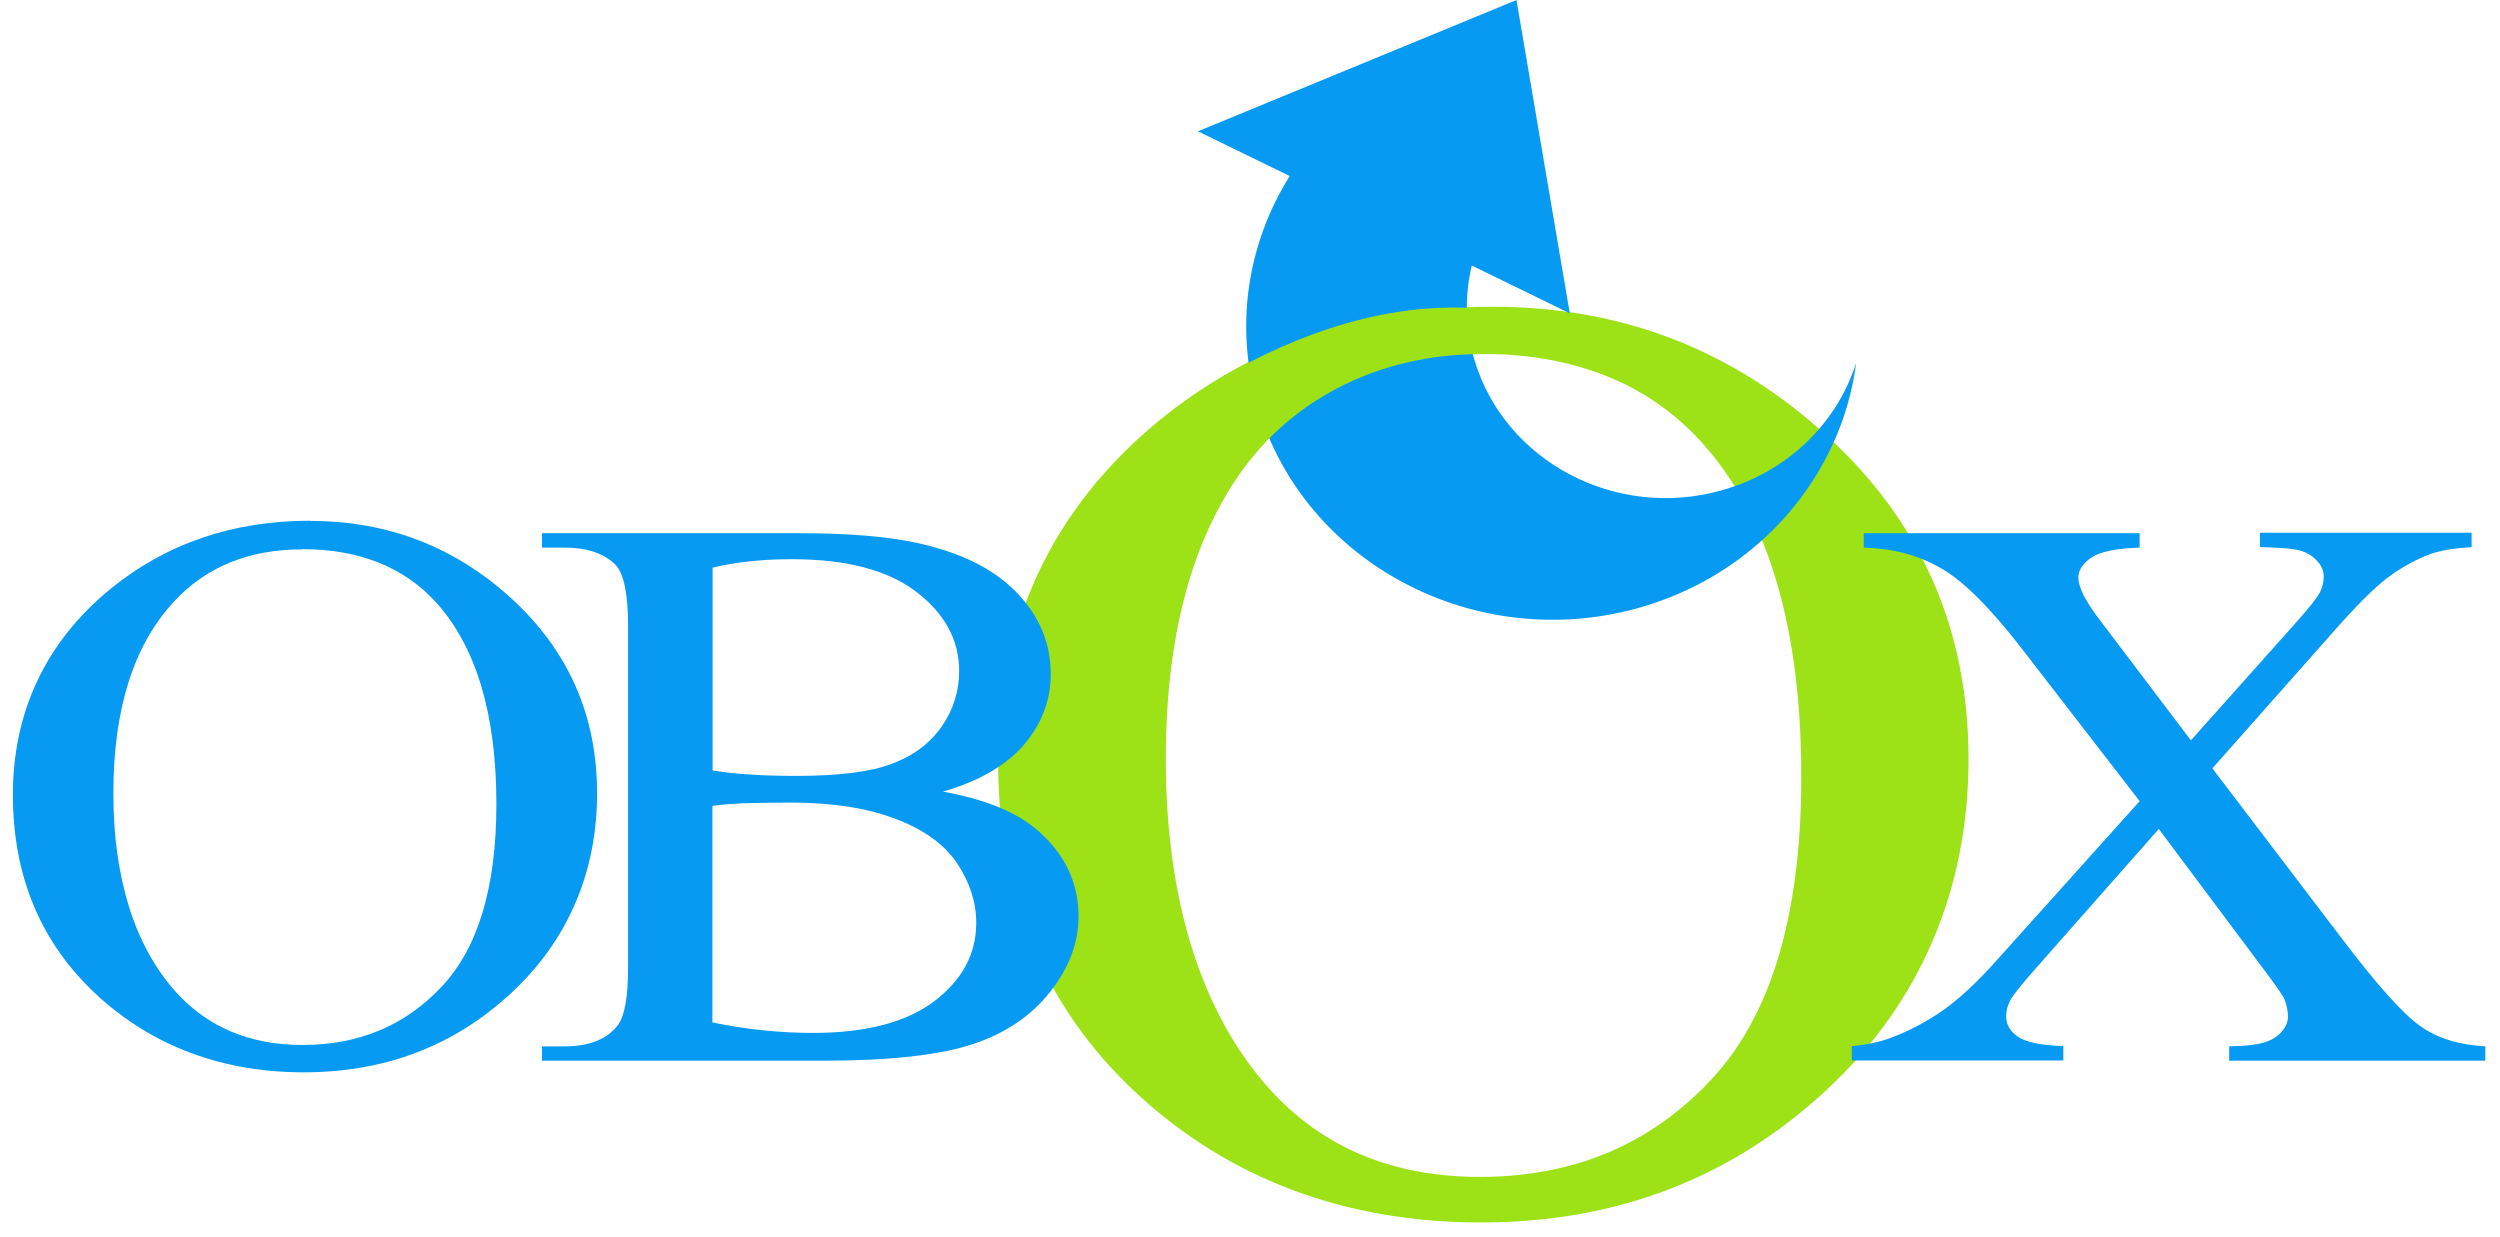
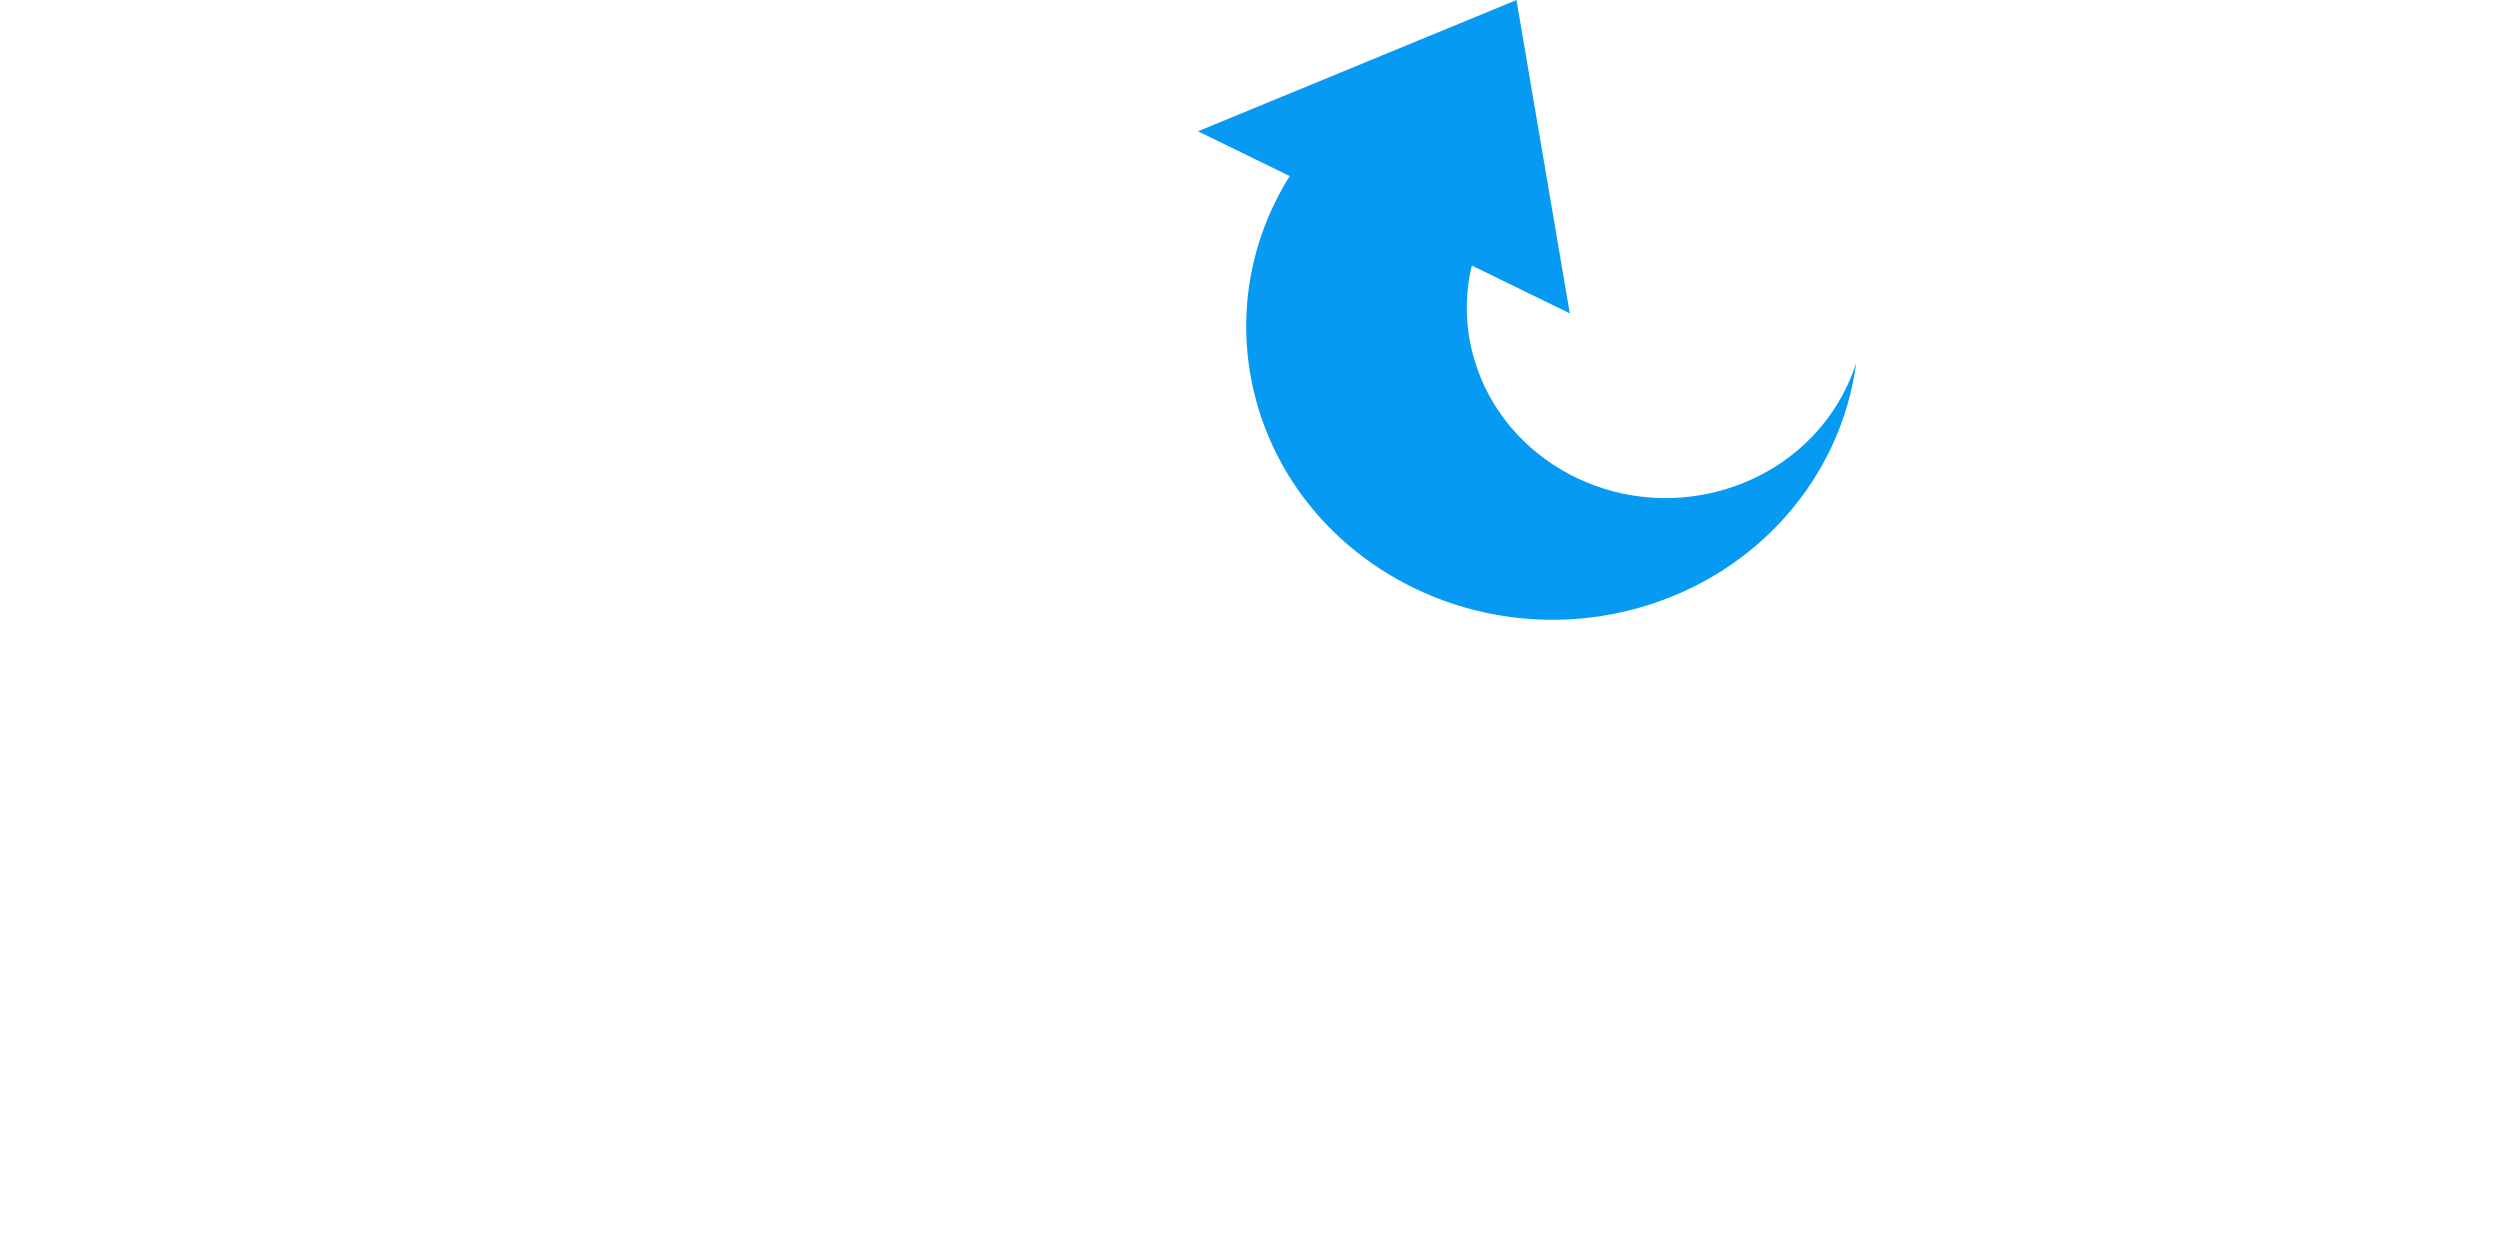
<svg xmlns="http://www.w3.org/2000/svg" width="97" height="48" viewBox="0 0 97 48" fill="none">
-   <path d="M57.398 13.74C53.95 13.74 51.192 14.872 49.114 17.126C46.533 19.938 45.233 24.04 45.233 29.45C45.233 34.861 46.577 39.272 49.256 42.251C51.316 44.532 54.038 45.664 57.424 45.664C61.04 45.664 64.019 44.417 66.362 41.924C68.714 39.44 69.89 35.506 69.89 30.14C69.89 24.332 68.599 19.991 66 17.135C63.913 14.854 61.058 13.723 57.389 13.723M57.919 11.902C62.914 11.902 67.237 13.564 70.897 16.923C74.558 20.274 76.379 24.447 76.379 29.459C76.379 34.472 74.531 38.91 70.844 42.313C67.158 45.726 62.702 47.432 57.46 47.432C52.217 47.432 47.726 45.761 44.128 42.446C40.53 39.113 38.727 34.816 38.727 29.539C38.727 24.261 40.804 19.743 44.959 16.331C48.575 13.369 52.898 11.902 57.919 11.902Z" fill="#9DE217" />
-   <path d="M11.719 21.317C9.641 21.317 7.988 21.998 6.733 23.36C5.177 25.048 4.399 27.523 4.399 30.785C4.399 34.048 5.212 36.7 6.83 38.494C8.068 39.864 9.703 40.545 11.745 40.545C13.92 40.545 15.715 39.794 17.129 38.291C18.544 36.797 19.26 34.428 19.26 31.201C19.26 27.7 18.473 25.092 16.917 23.368C15.662 21.998 13.938 21.308 11.727 21.308M12.046 20.212C15.052 20.212 17.66 21.22 19.861 23.236C22.062 25.26 23.167 27.771 23.167 30.785C23.167 33.8 22.053 36.479 19.834 38.53C17.615 40.59 14.928 41.606 11.781 41.606C8.633 41.606 5.919 40.598 3.753 38.6C1.587 36.594 0.5 34.003 0.5 30.829C0.5 27.656 1.755 24.933 4.257 22.873C6.441 21.087 9.031 20.203 12.055 20.203L12.046 20.212Z" fill="#069AF3" />
-   <path d="M27.641 39.67C28.958 39.944 30.266 40.077 31.548 40.077C33.608 40.077 35.182 39.661 36.26 38.839C37.339 38.017 37.878 37.009 37.878 35.806C37.878 35.011 37.63 34.242 37.144 33.508C36.658 32.775 35.853 32.191 34.757 31.776C33.652 31.351 32.282 31.139 30.664 31.139C29.957 31.139 29.347 31.156 28.852 31.165C28.357 31.192 27.95 31.218 27.641 31.271V39.661V39.67ZM27.641 29.892C28.065 29.963 28.542 30.016 29.09 30.052C29.63 30.087 30.222 30.105 30.876 30.105C32.529 30.105 33.785 29.954 34.625 29.627C35.465 29.309 36.101 28.823 36.552 28.169C36.994 27.523 37.215 26.807 37.215 26.029C37.215 24.836 36.658 23.81 35.562 22.97C34.457 22.121 32.848 21.697 30.726 21.697C29.585 21.697 28.569 21.803 27.649 22.024V29.884L27.641 29.892ZM36.587 30.715C38.196 31.006 39.399 31.493 40.194 32.164C41.299 33.093 41.847 34.224 41.847 35.559C41.847 36.576 41.485 37.548 40.751 38.476C40.026 39.405 39.027 40.086 37.754 40.51C36.481 40.934 34.545 41.155 31.946 41.155H21.028V40.599H21.894C22.858 40.599 23.556 40.324 23.972 39.776C24.237 39.422 24.37 38.68 24.37 37.531V24.305C24.37 23.041 24.202 22.236 23.875 21.909C23.433 21.467 22.769 21.246 21.894 21.246H21.028V20.689H31.026C32.901 20.689 34.395 20.813 35.517 21.052C37.224 21.414 38.532 22.05 39.425 22.97C40.327 23.889 40.769 24.95 40.769 26.153C40.769 27.178 40.415 28.089 39.717 28.911C39.01 29.715 37.966 30.317 36.587 30.715Z" fill="#069AF3" />
-   <path d="M85.847 29.821L90.824 36.363C92.195 38.176 93.22 39.325 93.892 39.802C94.555 40.279 95.404 40.545 96.429 40.598V41.155H86.492V40.598C87.155 40.589 87.642 40.527 87.96 40.413C88.198 40.324 88.393 40.191 88.552 40.005C88.702 39.82 88.773 39.634 88.773 39.44C88.773 39.21 88.72 38.98 88.623 38.742C88.543 38.574 88.225 38.132 87.686 37.415L83.761 32.164L78.916 37.654C78.403 38.238 78.094 38.626 77.996 38.821C77.89 39.015 77.837 39.227 77.837 39.431C77.837 39.758 77.996 40.014 78.297 40.226C78.606 40.439 79.199 40.562 80.056 40.589V41.146H71.852V40.589C72.436 40.536 72.931 40.43 73.355 40.271C74.062 40.006 74.725 39.661 75.362 39.219C75.999 38.777 76.732 38.096 77.546 37.177L83.018 31.085L78.456 25.18C77.219 23.58 76.166 22.528 75.3 22.041C74.434 21.538 73.435 21.281 72.312 21.246V20.689H83.018V21.246C82.107 21.281 81.48 21.405 81.144 21.635C80.808 21.865 80.64 22.13 80.64 22.404C80.64 22.784 80.914 23.323 81.453 24.031L85.007 28.725L89.118 24.119C89.595 23.58 89.887 23.208 90.002 23.005C90.108 22.802 90.161 22.59 90.161 22.377C90.161 22.165 90.09 21.98 89.949 21.82C89.781 21.608 89.56 21.458 89.304 21.378C89.038 21.29 88.499 21.246 87.686 21.228V20.671H95.899V21.228C95.253 21.264 94.723 21.352 94.307 21.493C93.697 21.723 93.132 22.041 92.619 22.43C92.106 22.819 91.381 23.544 90.453 24.605L85.856 29.795L85.847 29.821Z" fill="#069AF3" />
  <path fill-rule="evenodd" clip-rule="evenodd" d="M50.043 6.827C48.407 9.435 47.877 12.653 48.814 15.809C50.626 21.847 57.204 25.33 63.507 23.607C68.228 22.307 71.455 18.453 72.02 14.076C71.287 16.393 69.377 18.32 66.76 19.036C62.667 20.168 58.388 17.895 57.212 13.979C56.841 12.741 56.824 11.477 57.106 10.302L60.908 12.158L58.839 0.002L46.48 5.094L50.034 6.827H50.043Z" fill="#069AF3" />
-   <path fill-rule="evenodd" clip-rule="evenodd" d="M47.417 14.642C50.228 13.007 53.959 11.566 57.884 12.017C60.483 12.194 61.164 13.811 57.752 13.741C53.862 13.661 50.573 15.252 48.487 17.86C48.062 16.711 47.841 15.783 47.417 14.642Z" fill="#9DE217" />
</svg>